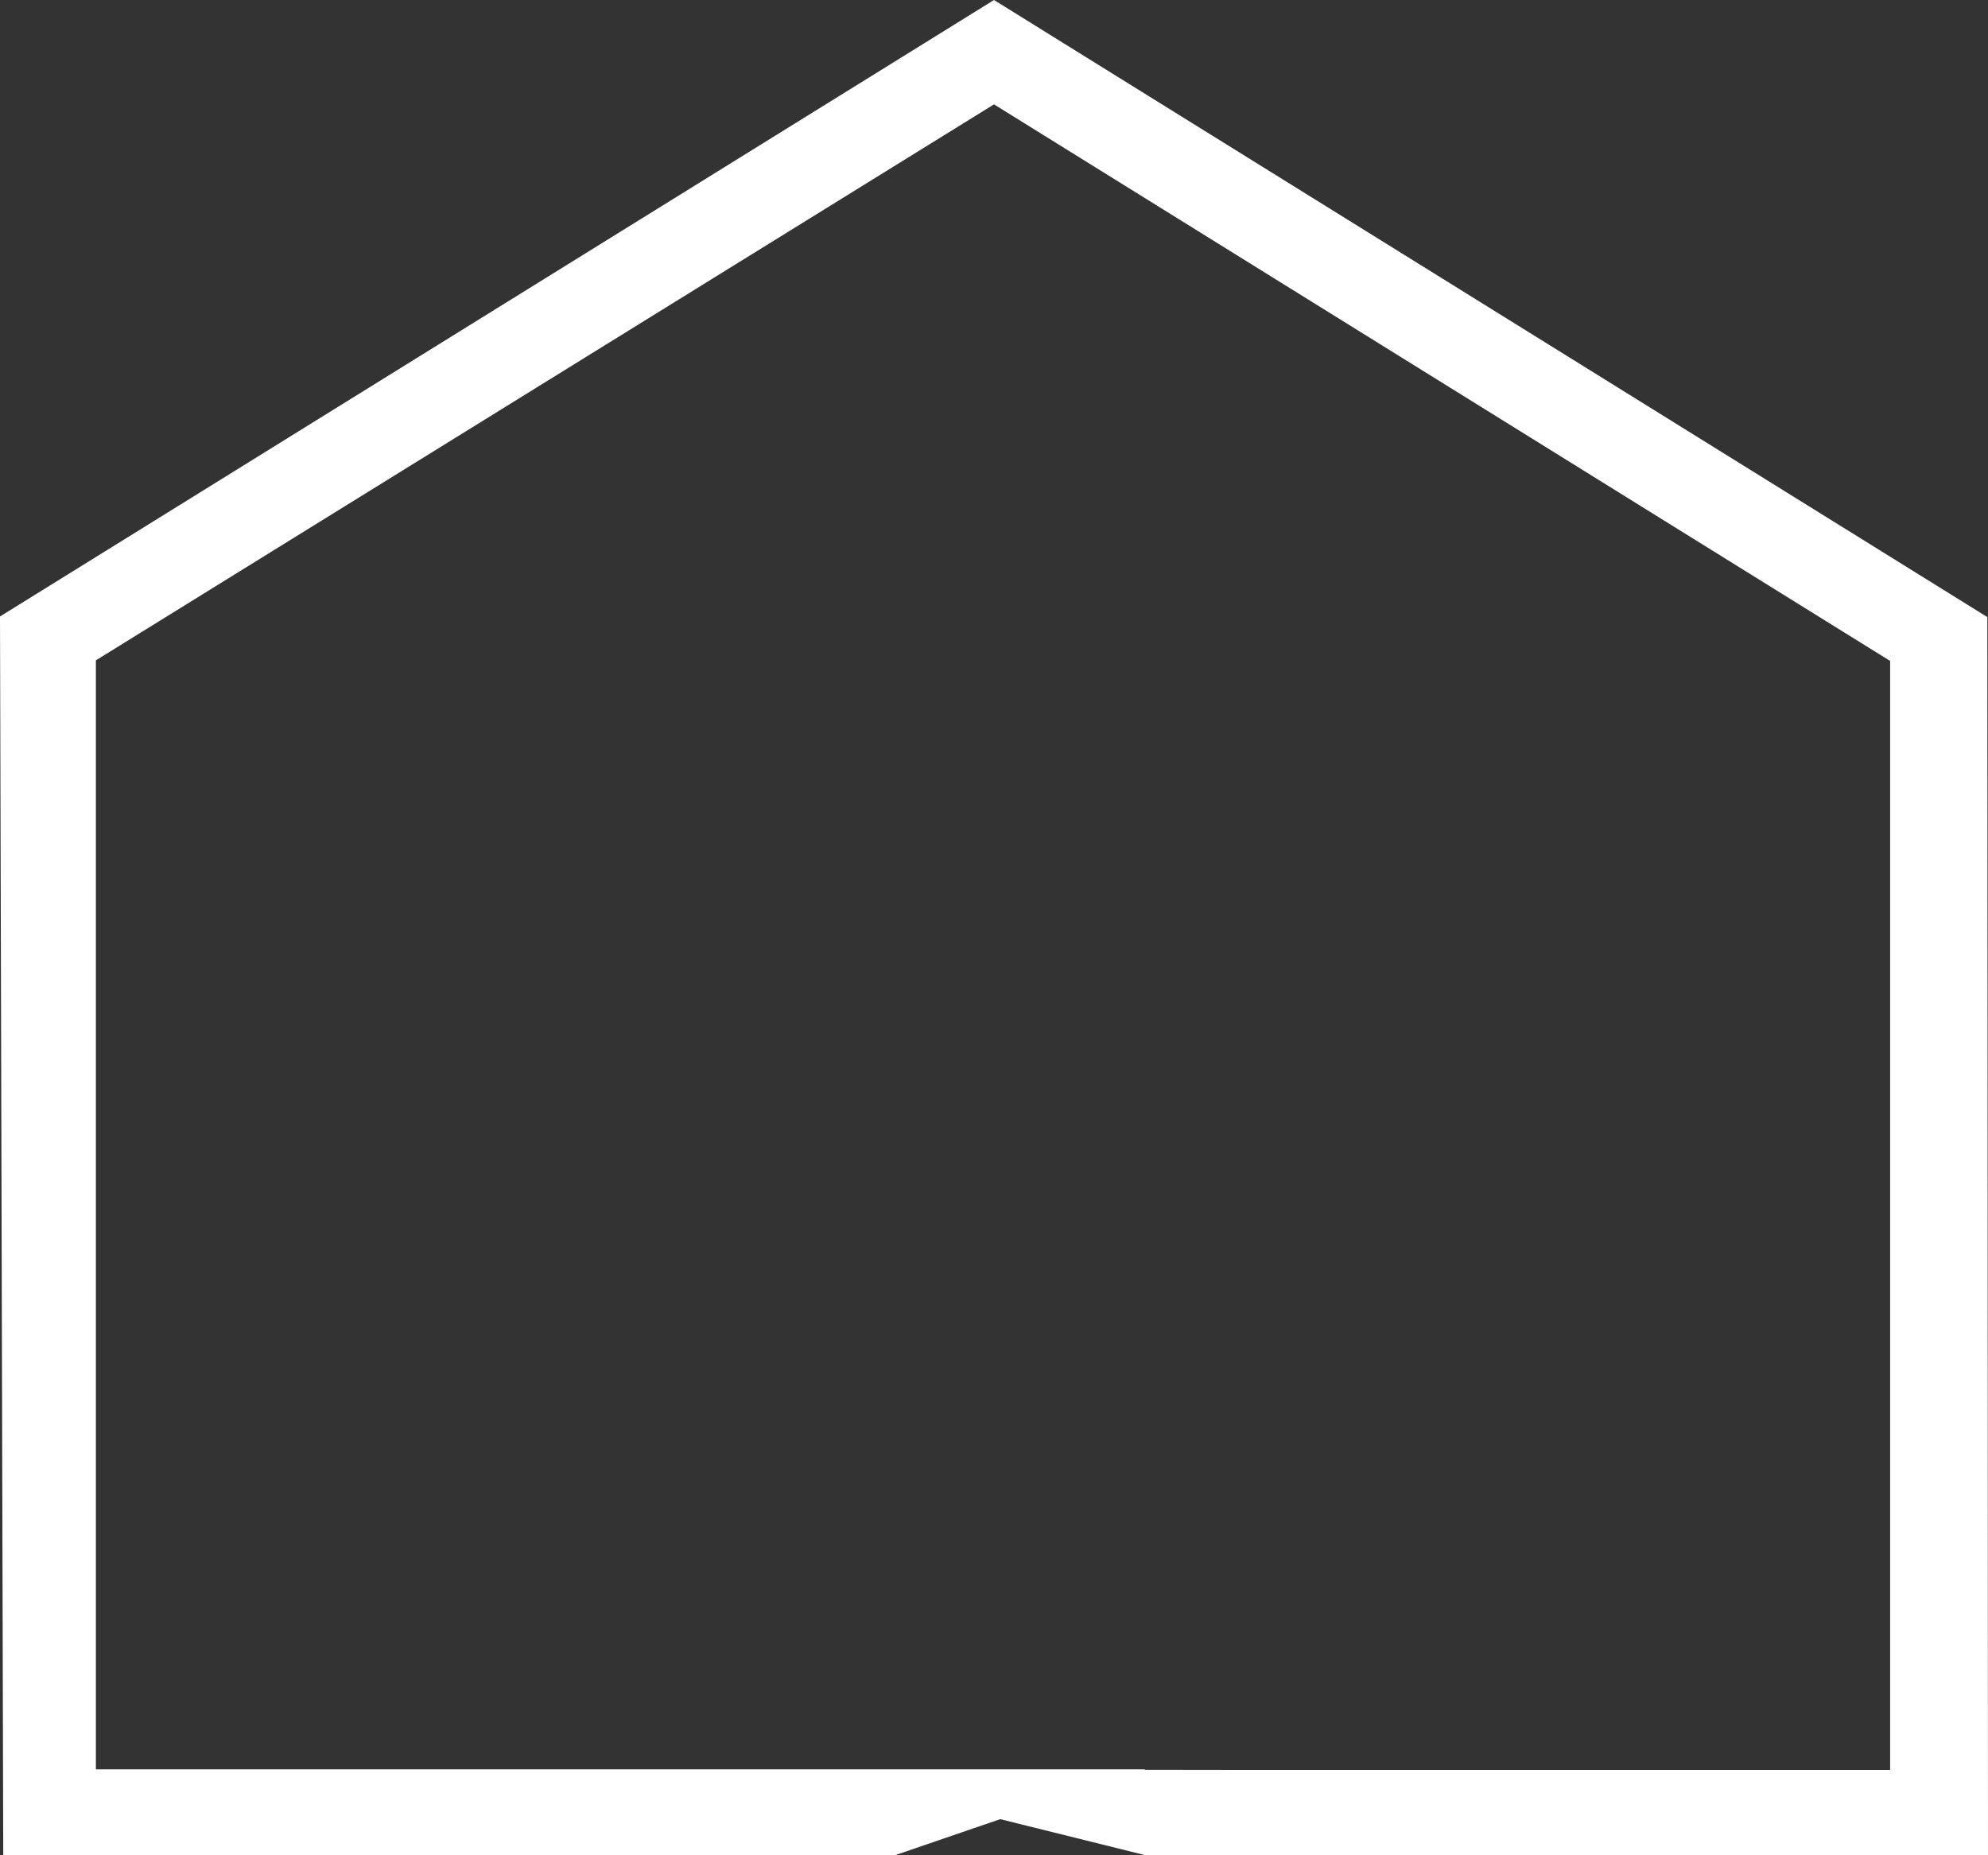
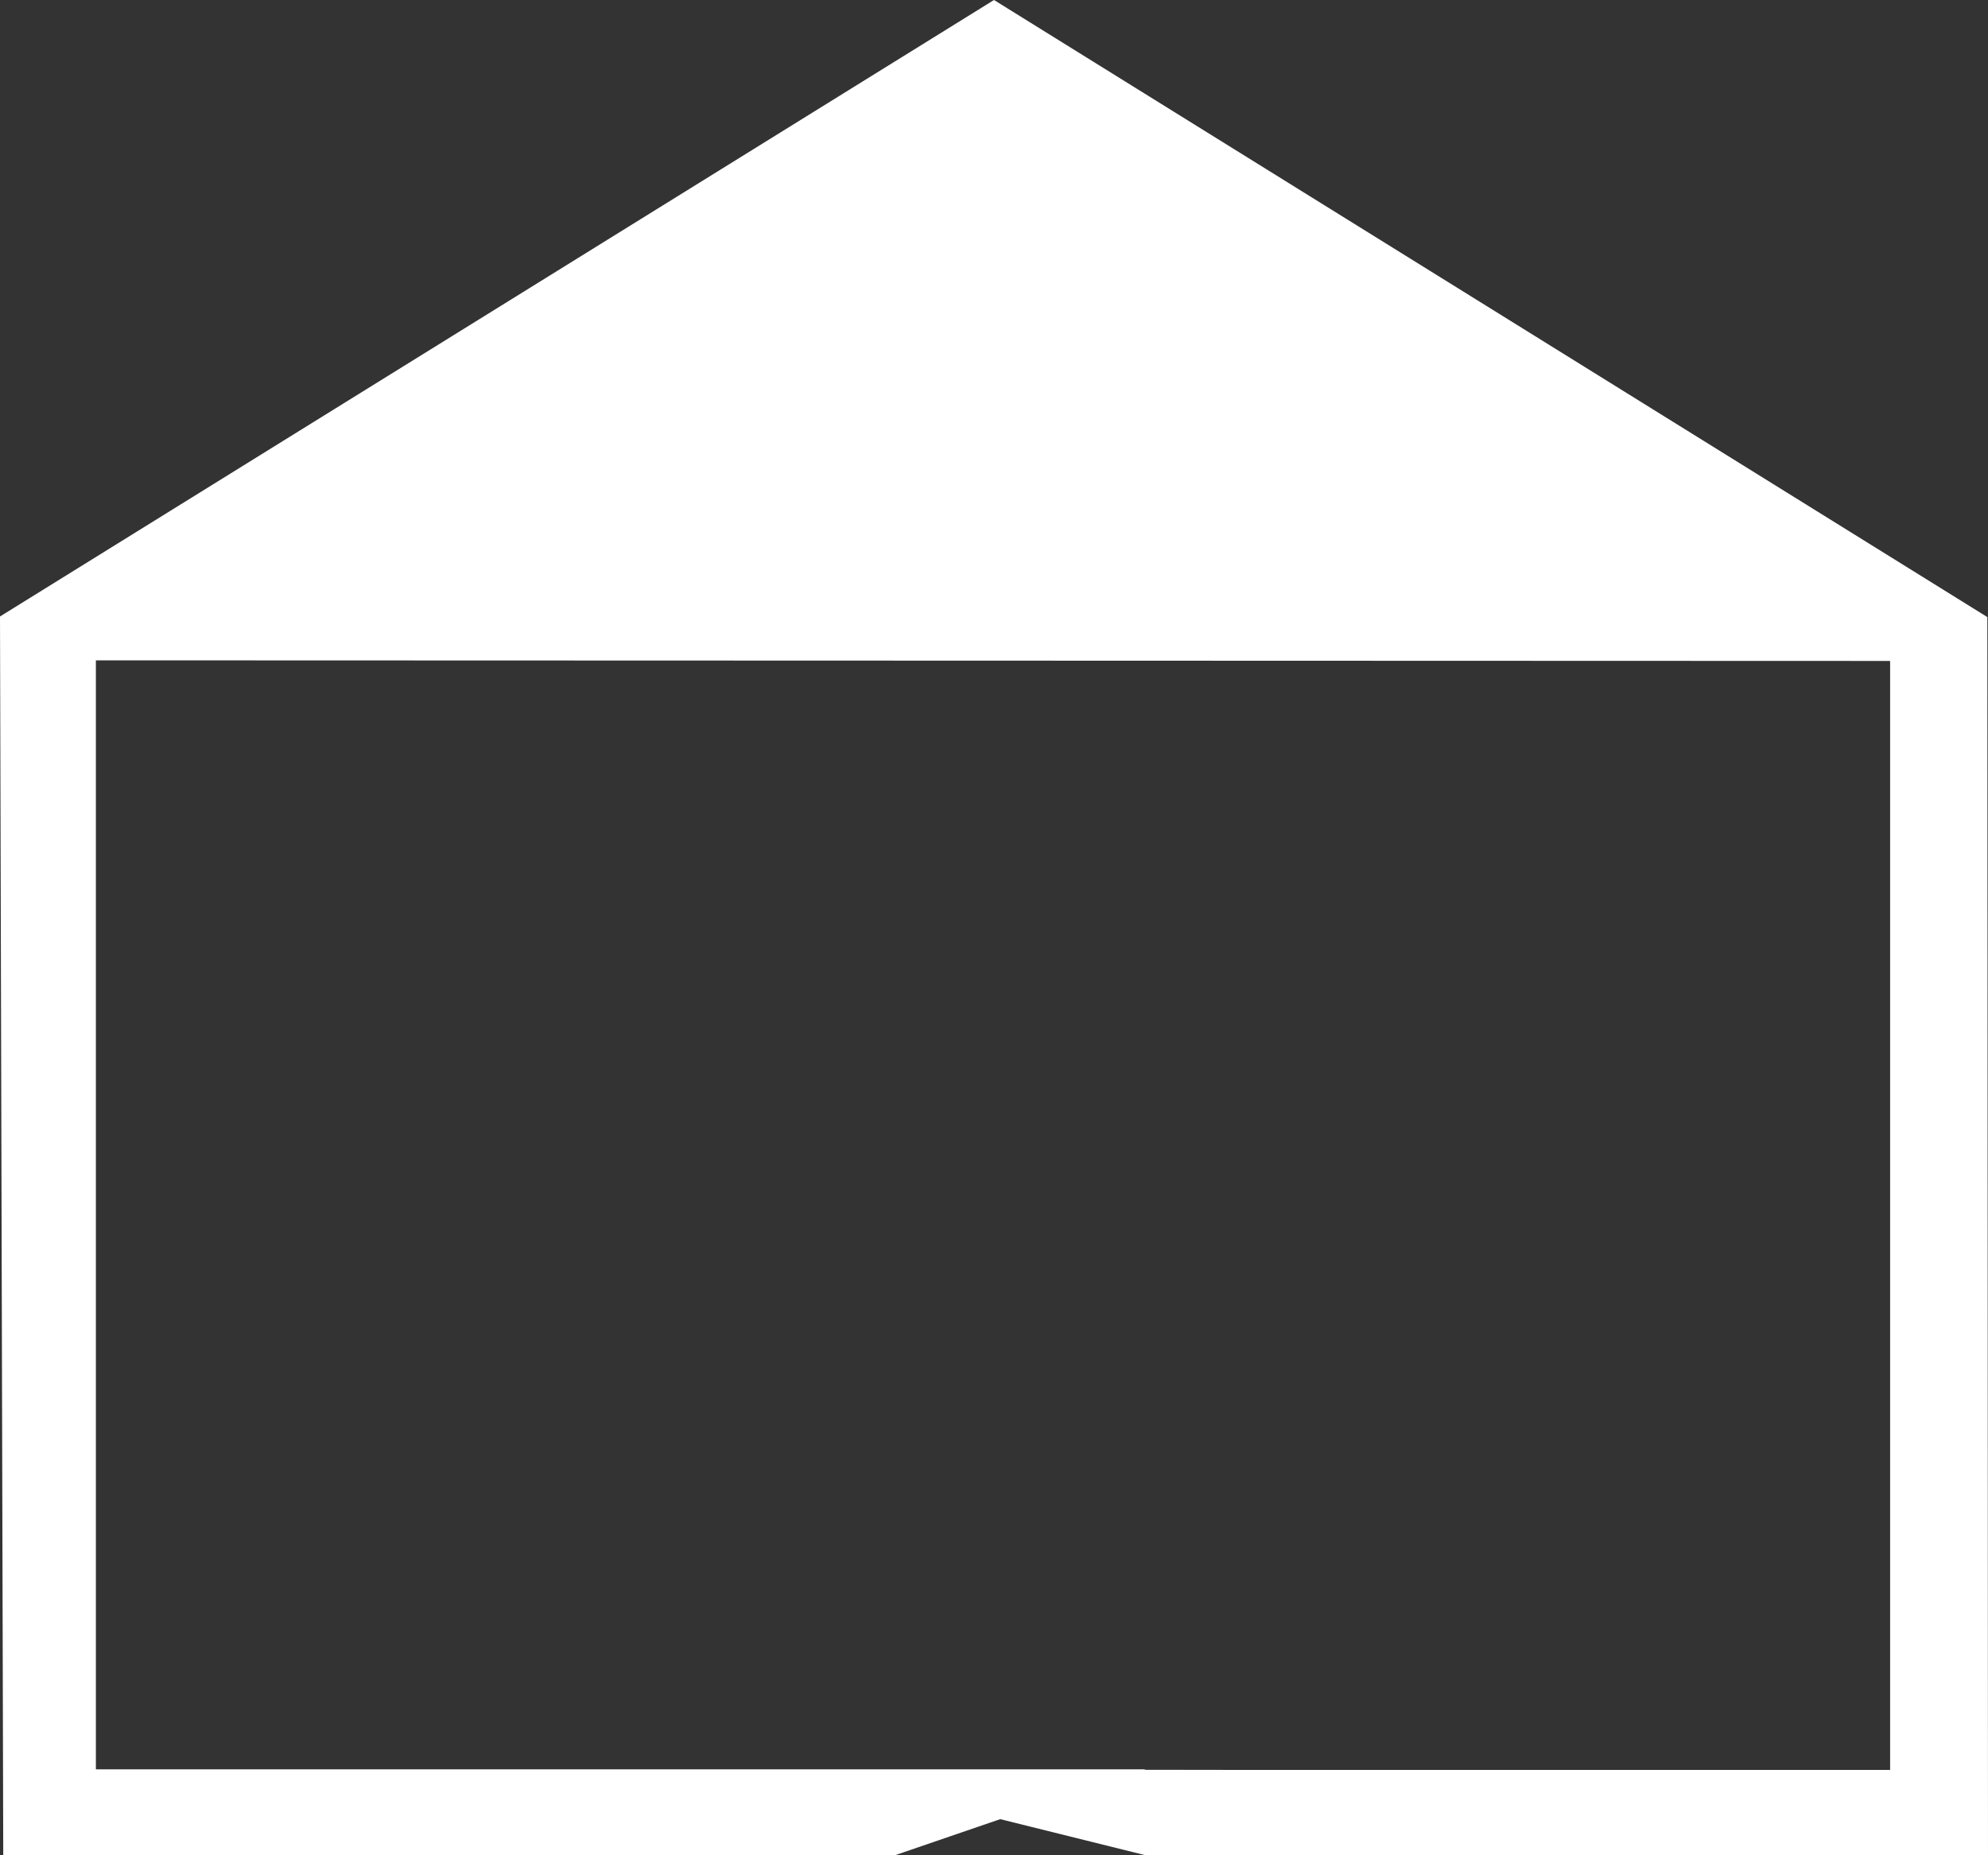
<svg xmlns="http://www.w3.org/2000/svg" width="30" height="28" viewBox="0 0 30 28" fill="none">
  <rect x="0" y="0" width="30" height="28" fill="#333333" stroke="none" />
-   <path d="M30 28H17.288L12.066 26.703H17.288L13.504 28H0.049L0 9.304L15 0L29.99 9.313L30 28ZM18.745 26.712H28.523V9.975L15 1.575L1.447 9.966V26.703H12.066L18.745 26.712Z" fill="white" />
+   <path d="M30 28H17.288L12.066 26.703H17.288L13.504 28H0.049L0 9.304L15 0L29.99 9.313L30 28ZM18.745 26.712H28.523V9.975L1.447 9.966V26.703H12.066L18.745 26.712Z" fill="white" />
</svg>